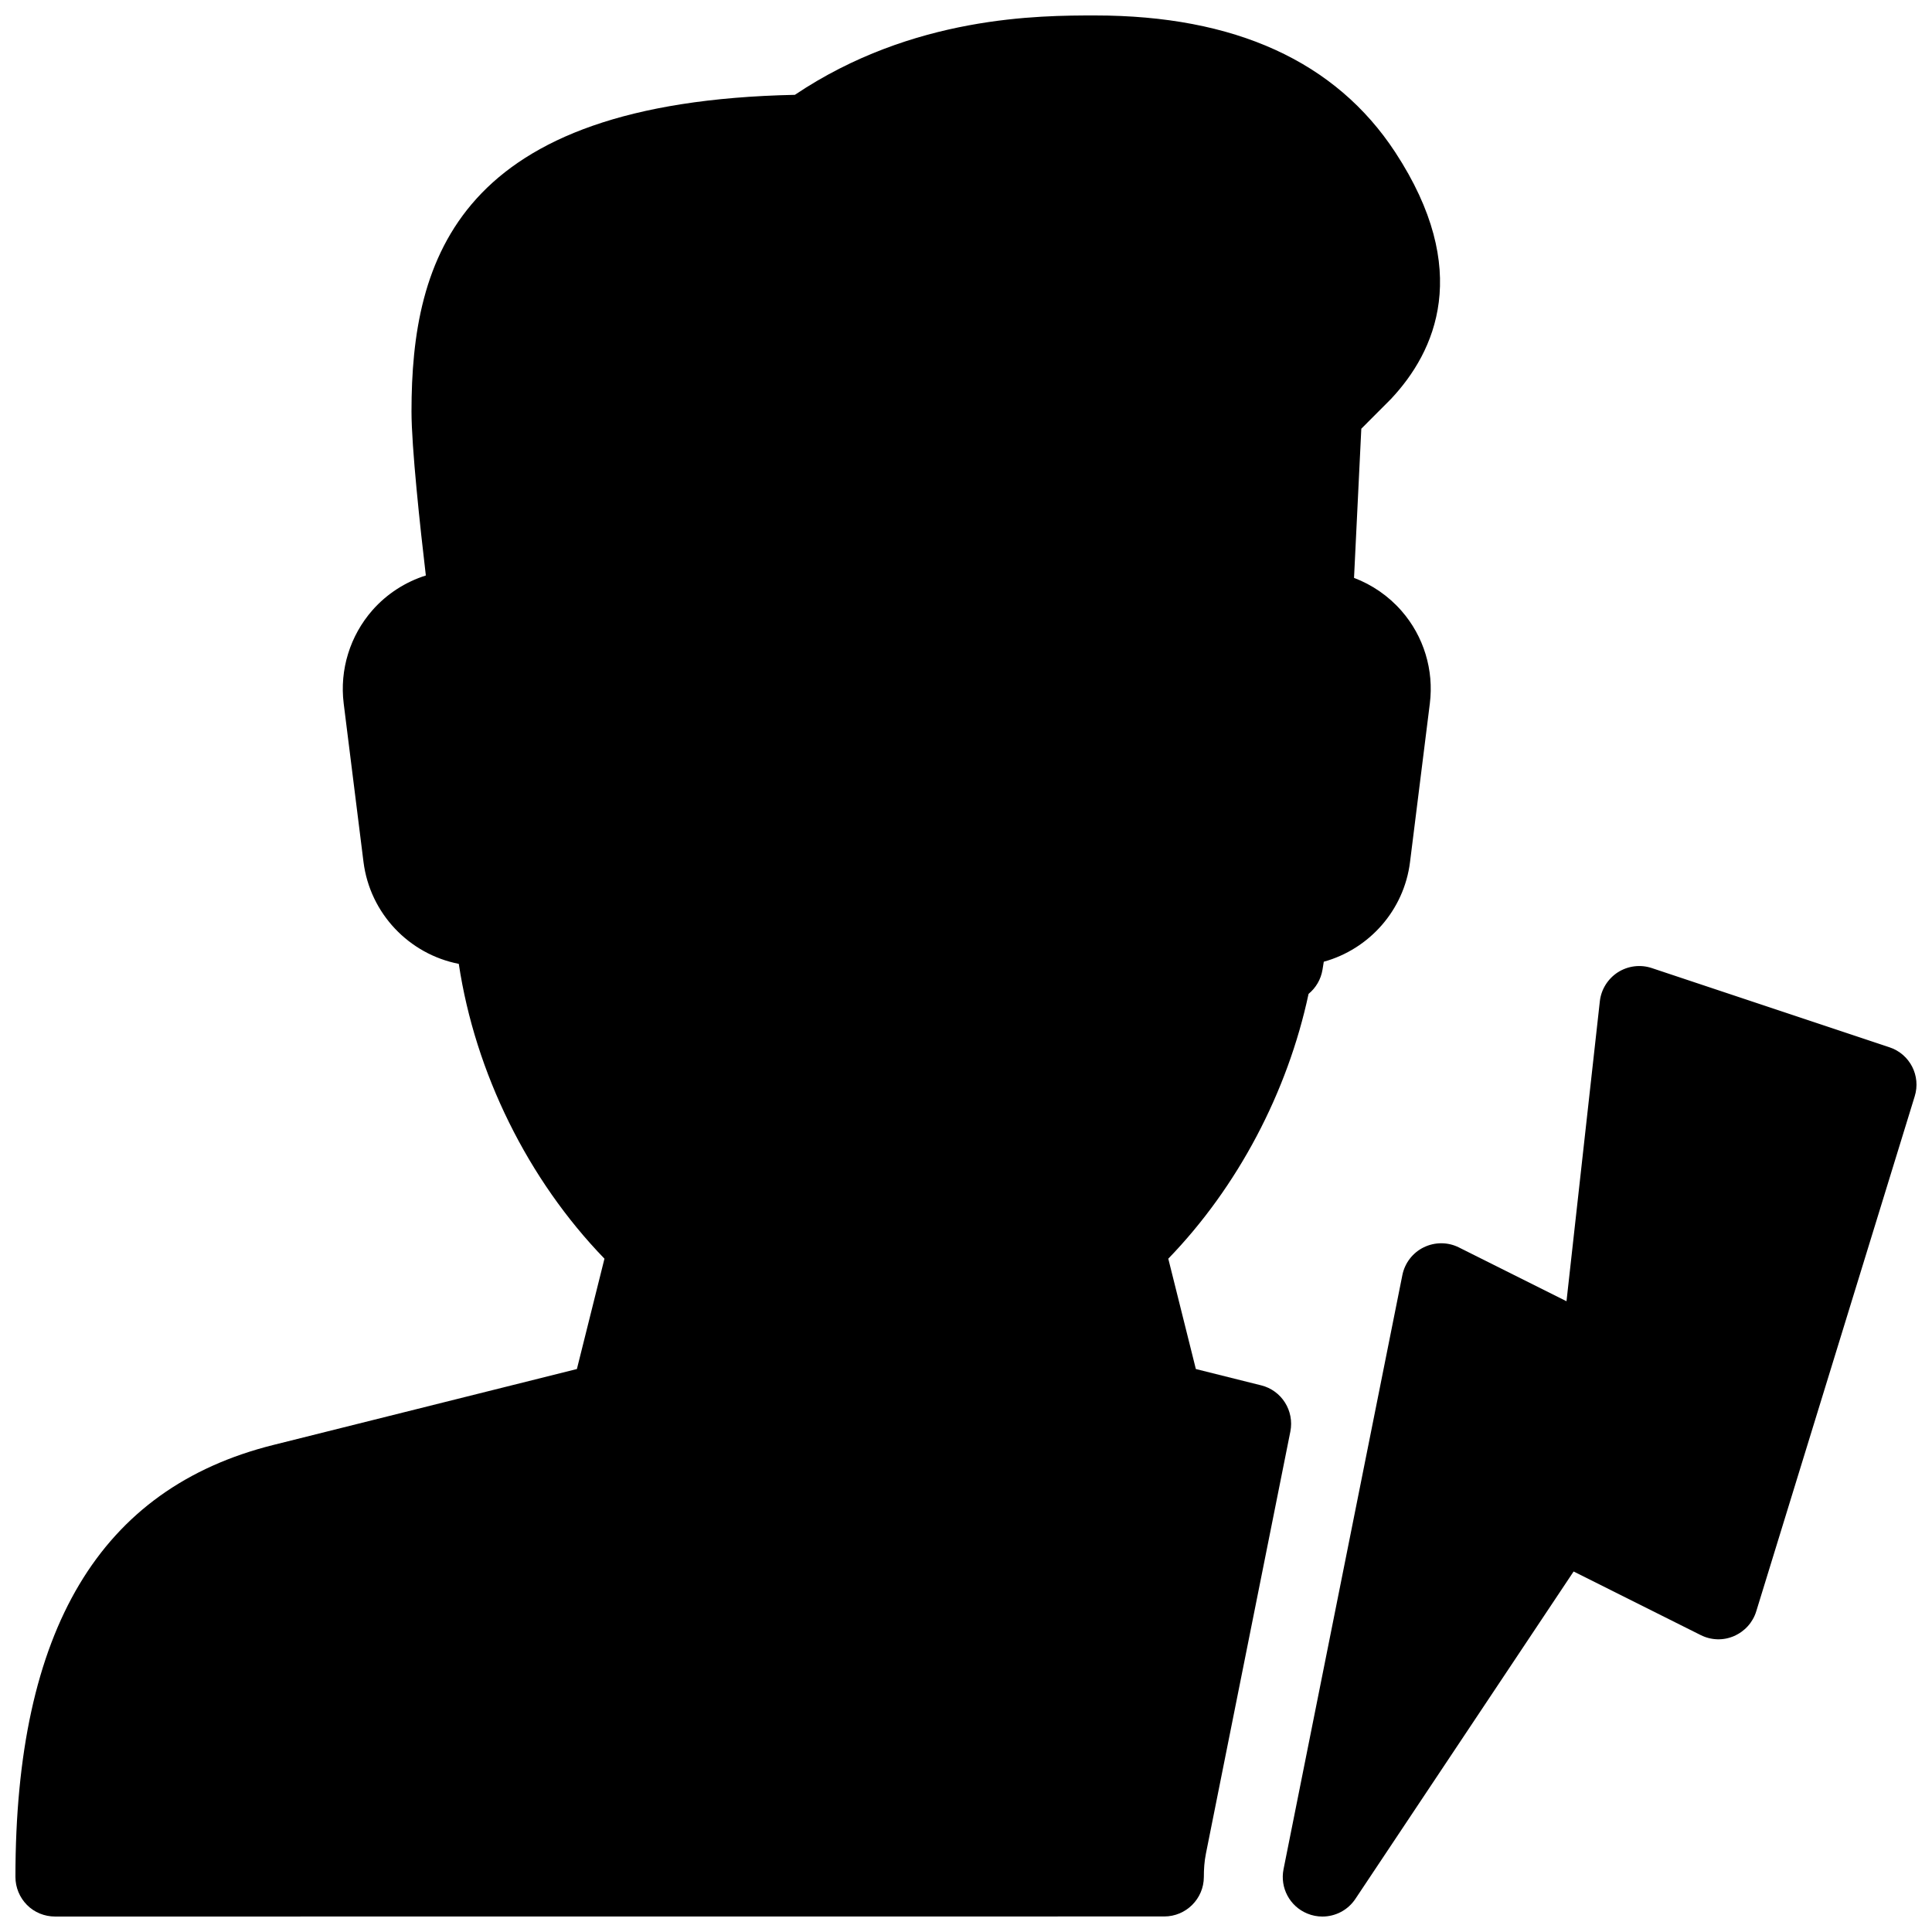
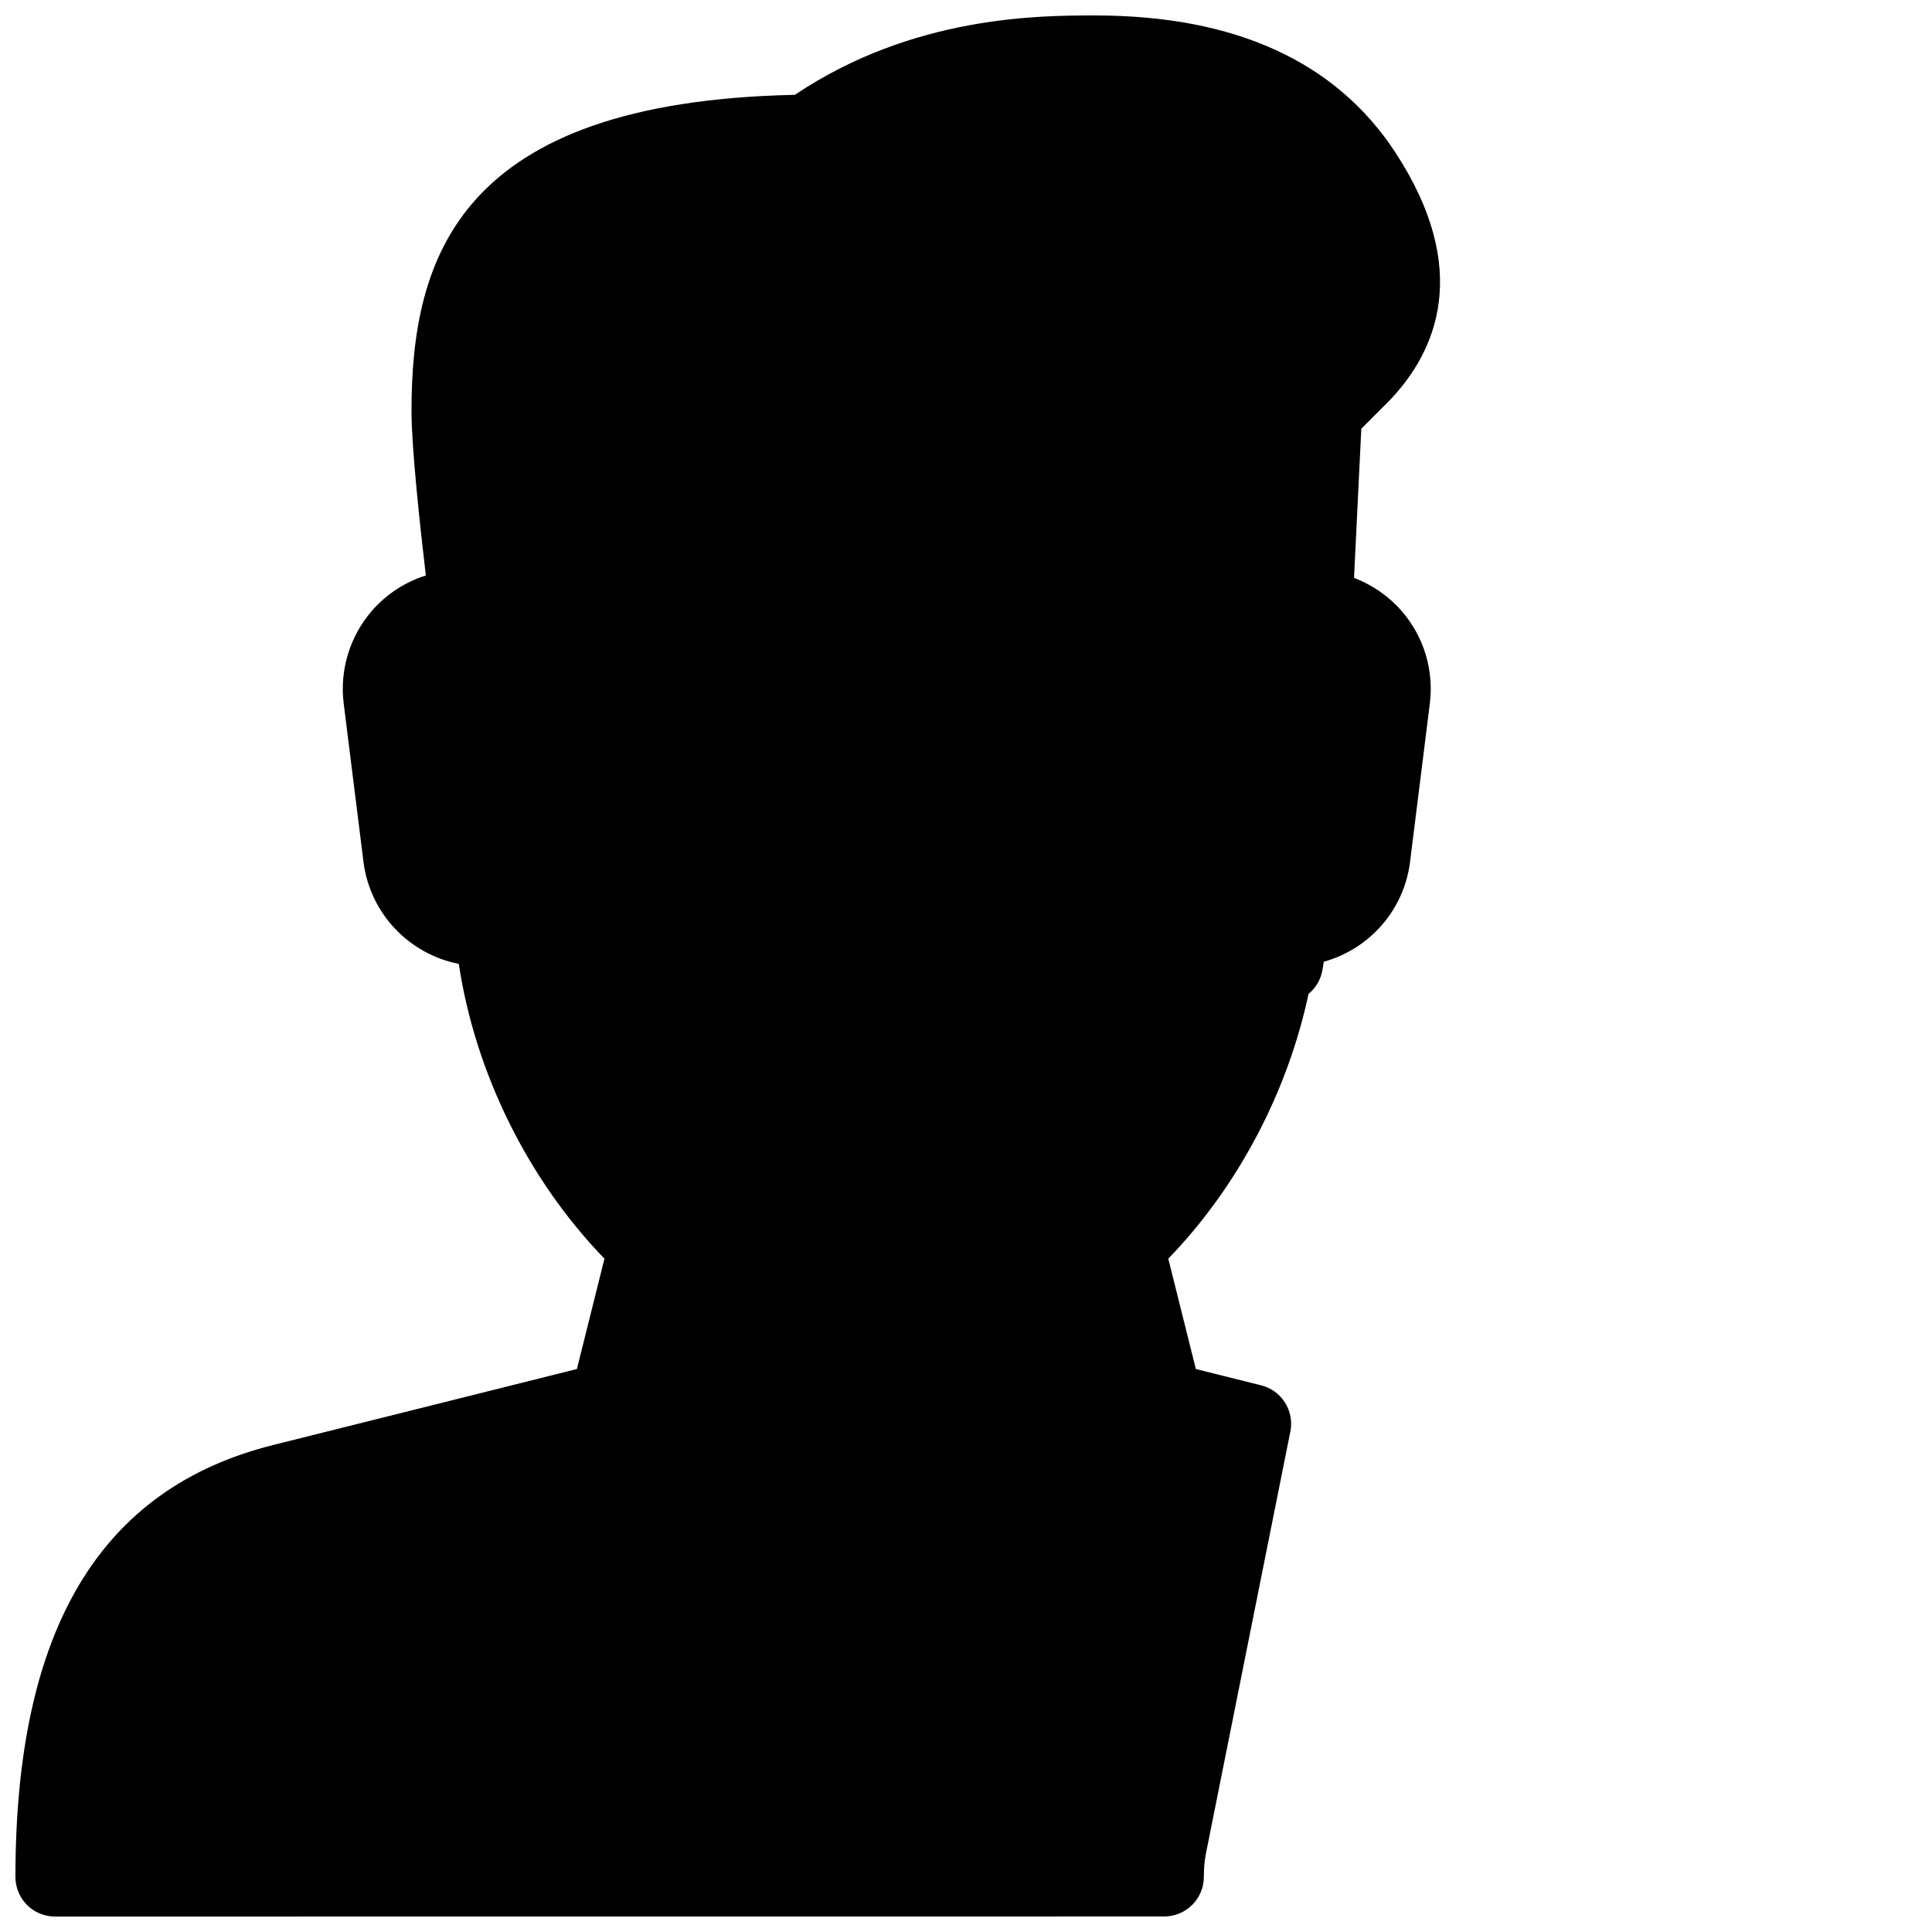
<svg xmlns="http://www.w3.org/2000/svg" width="800px" height="800px" version="1.1" viewBox="144 144 512 512">
  <defs>
    <clipPath id="b">
      <path d="m148.09 148.09h377.91v503.81h-377.91z" />
    </clipPath>
    <clipPath id="a">
-       <path d="m483 400h168.9v251.9h-168.9z" />
-     </clipPath>
+       </clipPath>
  </defs>
  <g>
    <g clip-path="url(#b)">
      <path d="m478.21 511.13-17.297-4.324-7.305-29.242c18.41-19.02 31.613-44.125 37.176-70.176 1.91-1.574 3.273-3.82 3.695-6.422 0.125-0.715 0.23-1.406 0.336-2.098 11.988-3.316 21.266-13.582 22.859-26.449l5.246-41.984c1.113-8.859-1.617-17.82-7.496-24.539-3.441-3.945-7.789-6.926-12.594-8.754l1.93-39.527 7.852-7.871c11.82-12.574 21.621-34.133 1.133-65.41-15.762-24.043-42.504-36.238-79.535-36.238-14.609 0-48.238 0-79.559 21.035-89.426 1.867-101.6 43.41-101.6 83.926 0 9.426 2.289 30.648 3.801 43.453-5.398 1.699-10.309 4.848-14.129 9.172-5.961 6.781-8.754 15.789-7.641 24.75l5.246 41.984c1.723 13.688 12.113 24.457 25.254 27.016 4.344 28.863 18.324 57.184 38.605 78.133l-7.305 29.242-80.398 20.109c-46.016 11.484-68.395 48.934-68.395 114.49 0 2.793 1.113 5.457 3.066 7.43 1.949 1.977 4.66 3.066 7.43 3.066l293.95-0.02c5.773 0 10.477-4.68 10.496-10.453 0-2.035 0.125-4.113 0.547-6.191l22.379-111.87c1.086-5.504-2.312-10.898-7.75-12.242z" />
    </g>
    <g clip-path="url(#a)">
      <path d="m644.72 421.54-62.977-20.992c-3.023-1.008-6.297-0.586-8.984 1.113-2.664 1.723-4.43 4.535-4.785 7.684l-8.836 79.496-28.508-14.254c-2.918-1.469-6.359-1.469-9.301-0.043-2.938 1.426-5.039 4.156-5.688 7.367l-31.488 157.44c-0.988 4.914 1.637 9.844 6.277 11.754 1.32 0.551 2.664 0.801 4.027 0.801 3.422 0 6.738-1.68 8.734-4.68l57.832-86.762 33.691 16.855c2.769 1.387 6.004 1.492 8.816 0.25 2.832-1.219 4.996-3.609 5.898-6.57l41.984-136.45c1.703-5.434-1.277-11.227-6.695-13.012z" />
    </g>
  </g>
</svg>